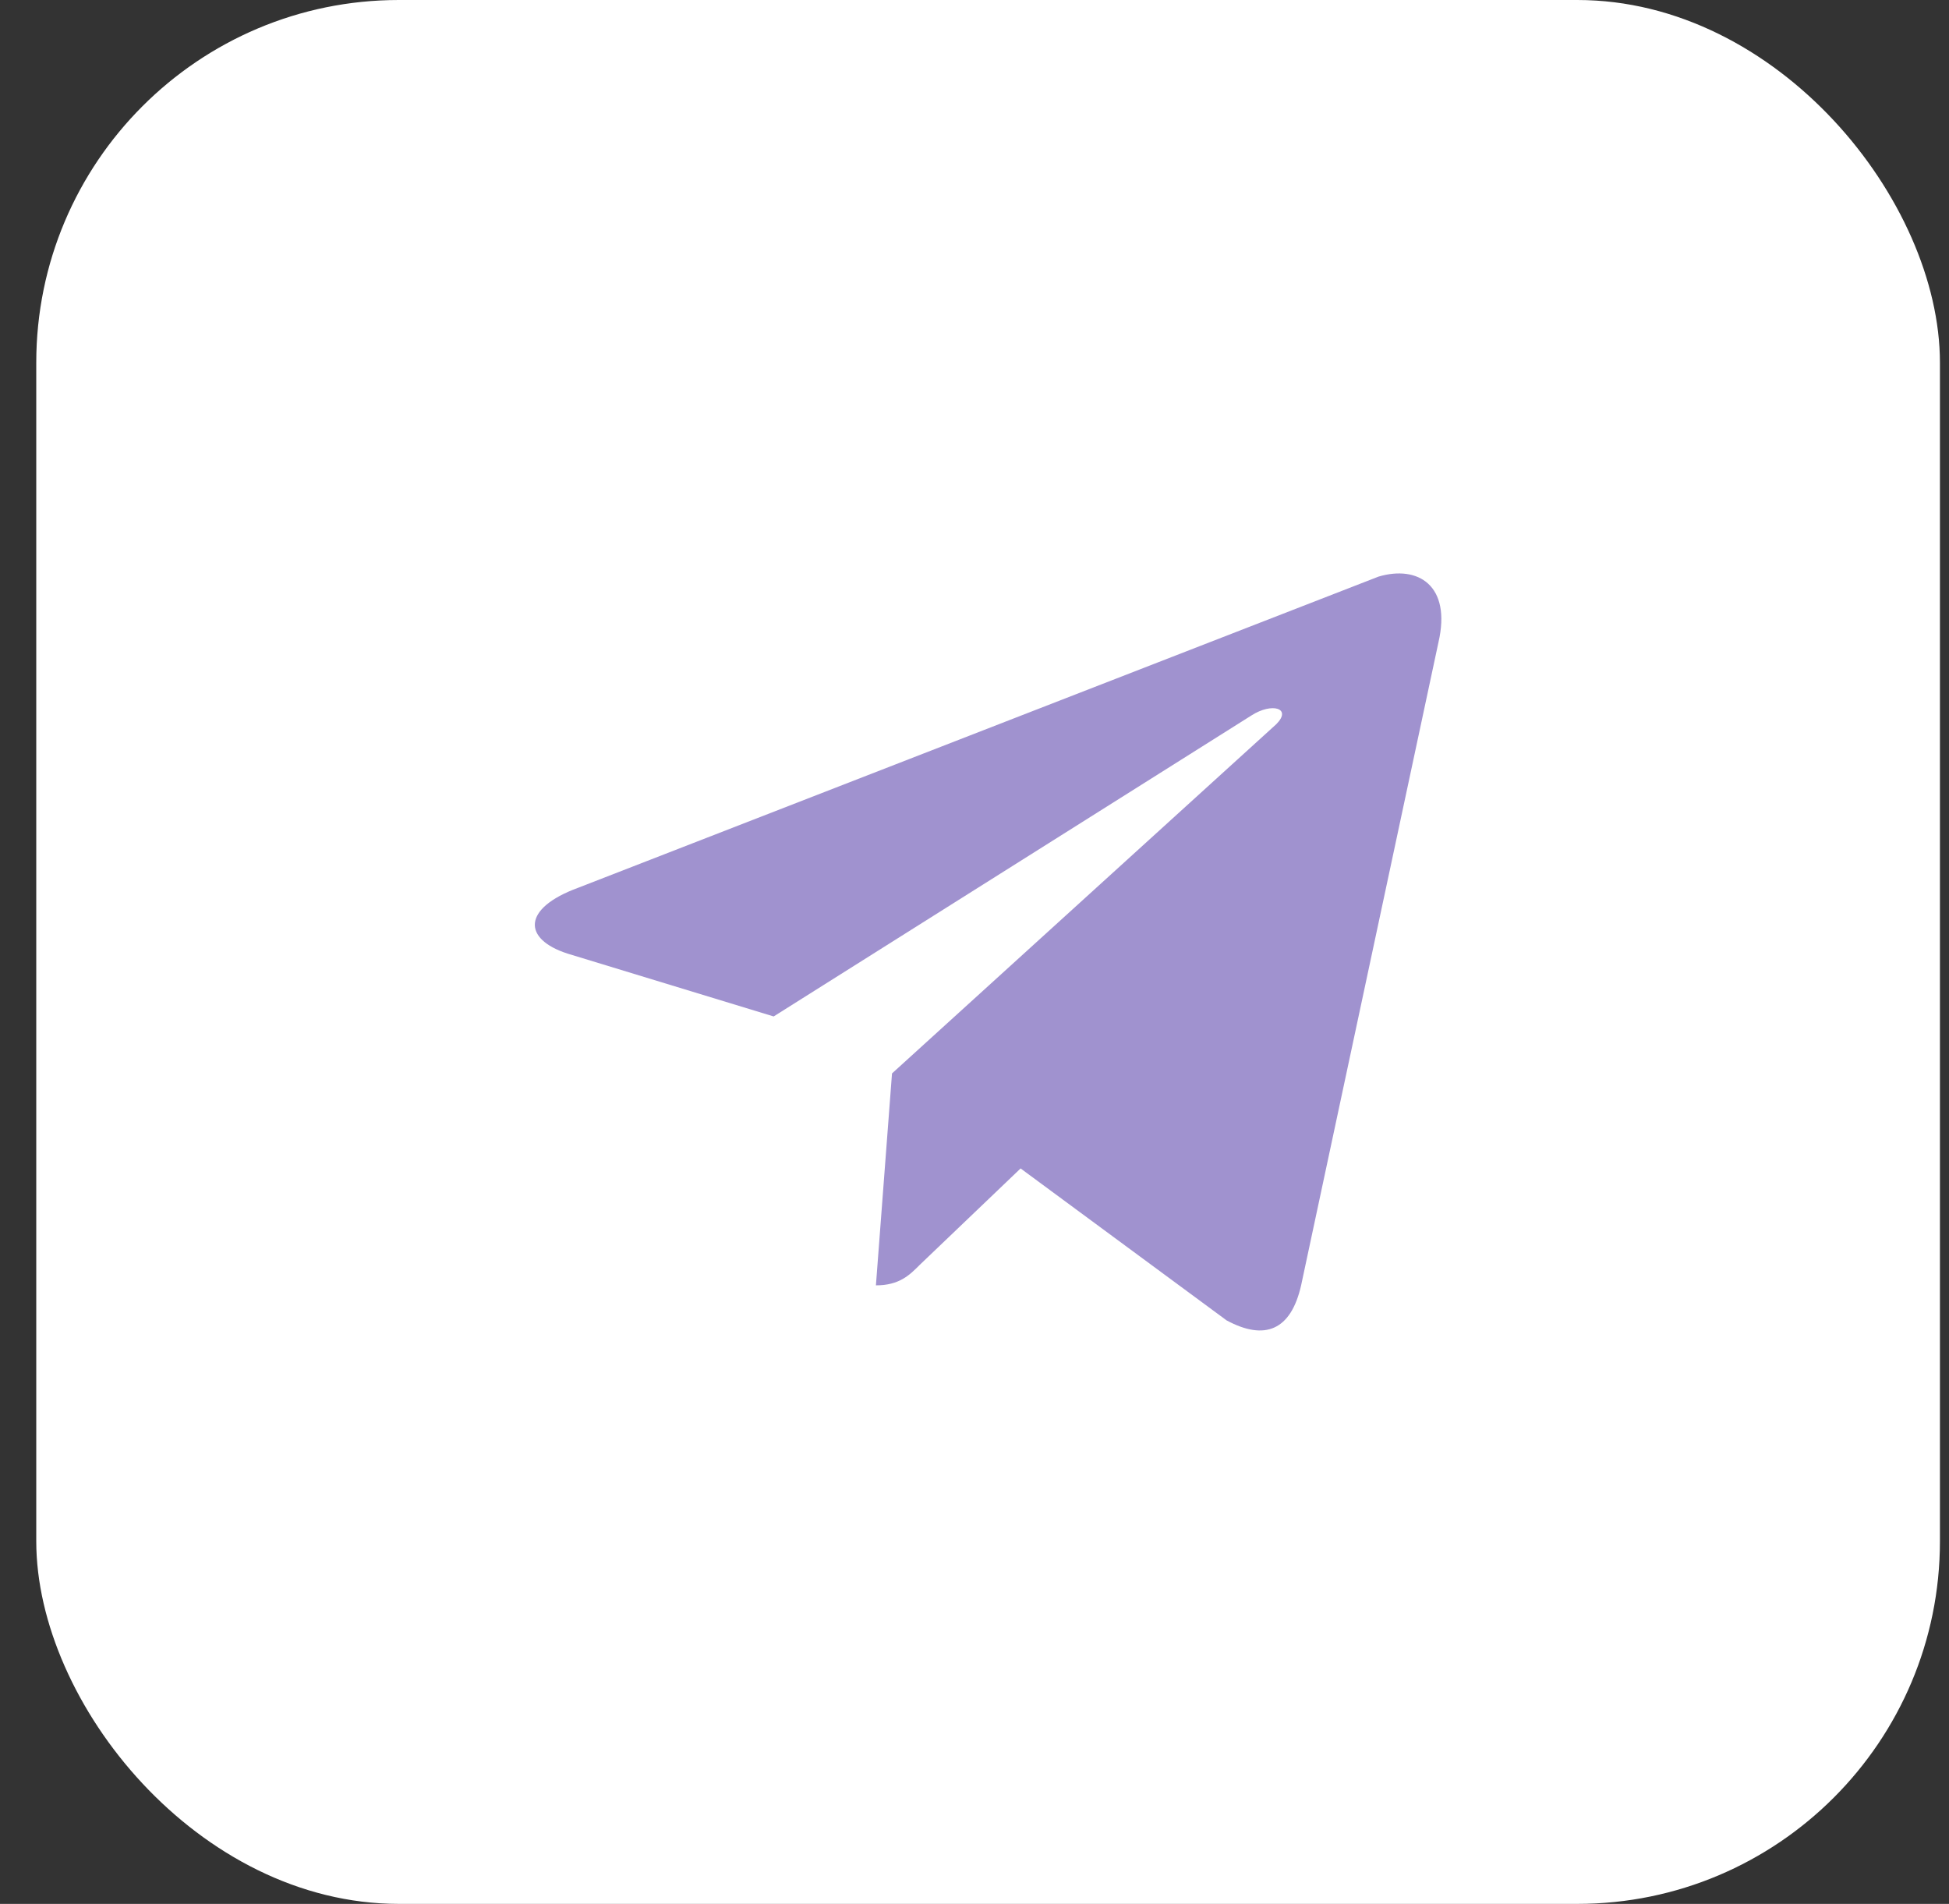
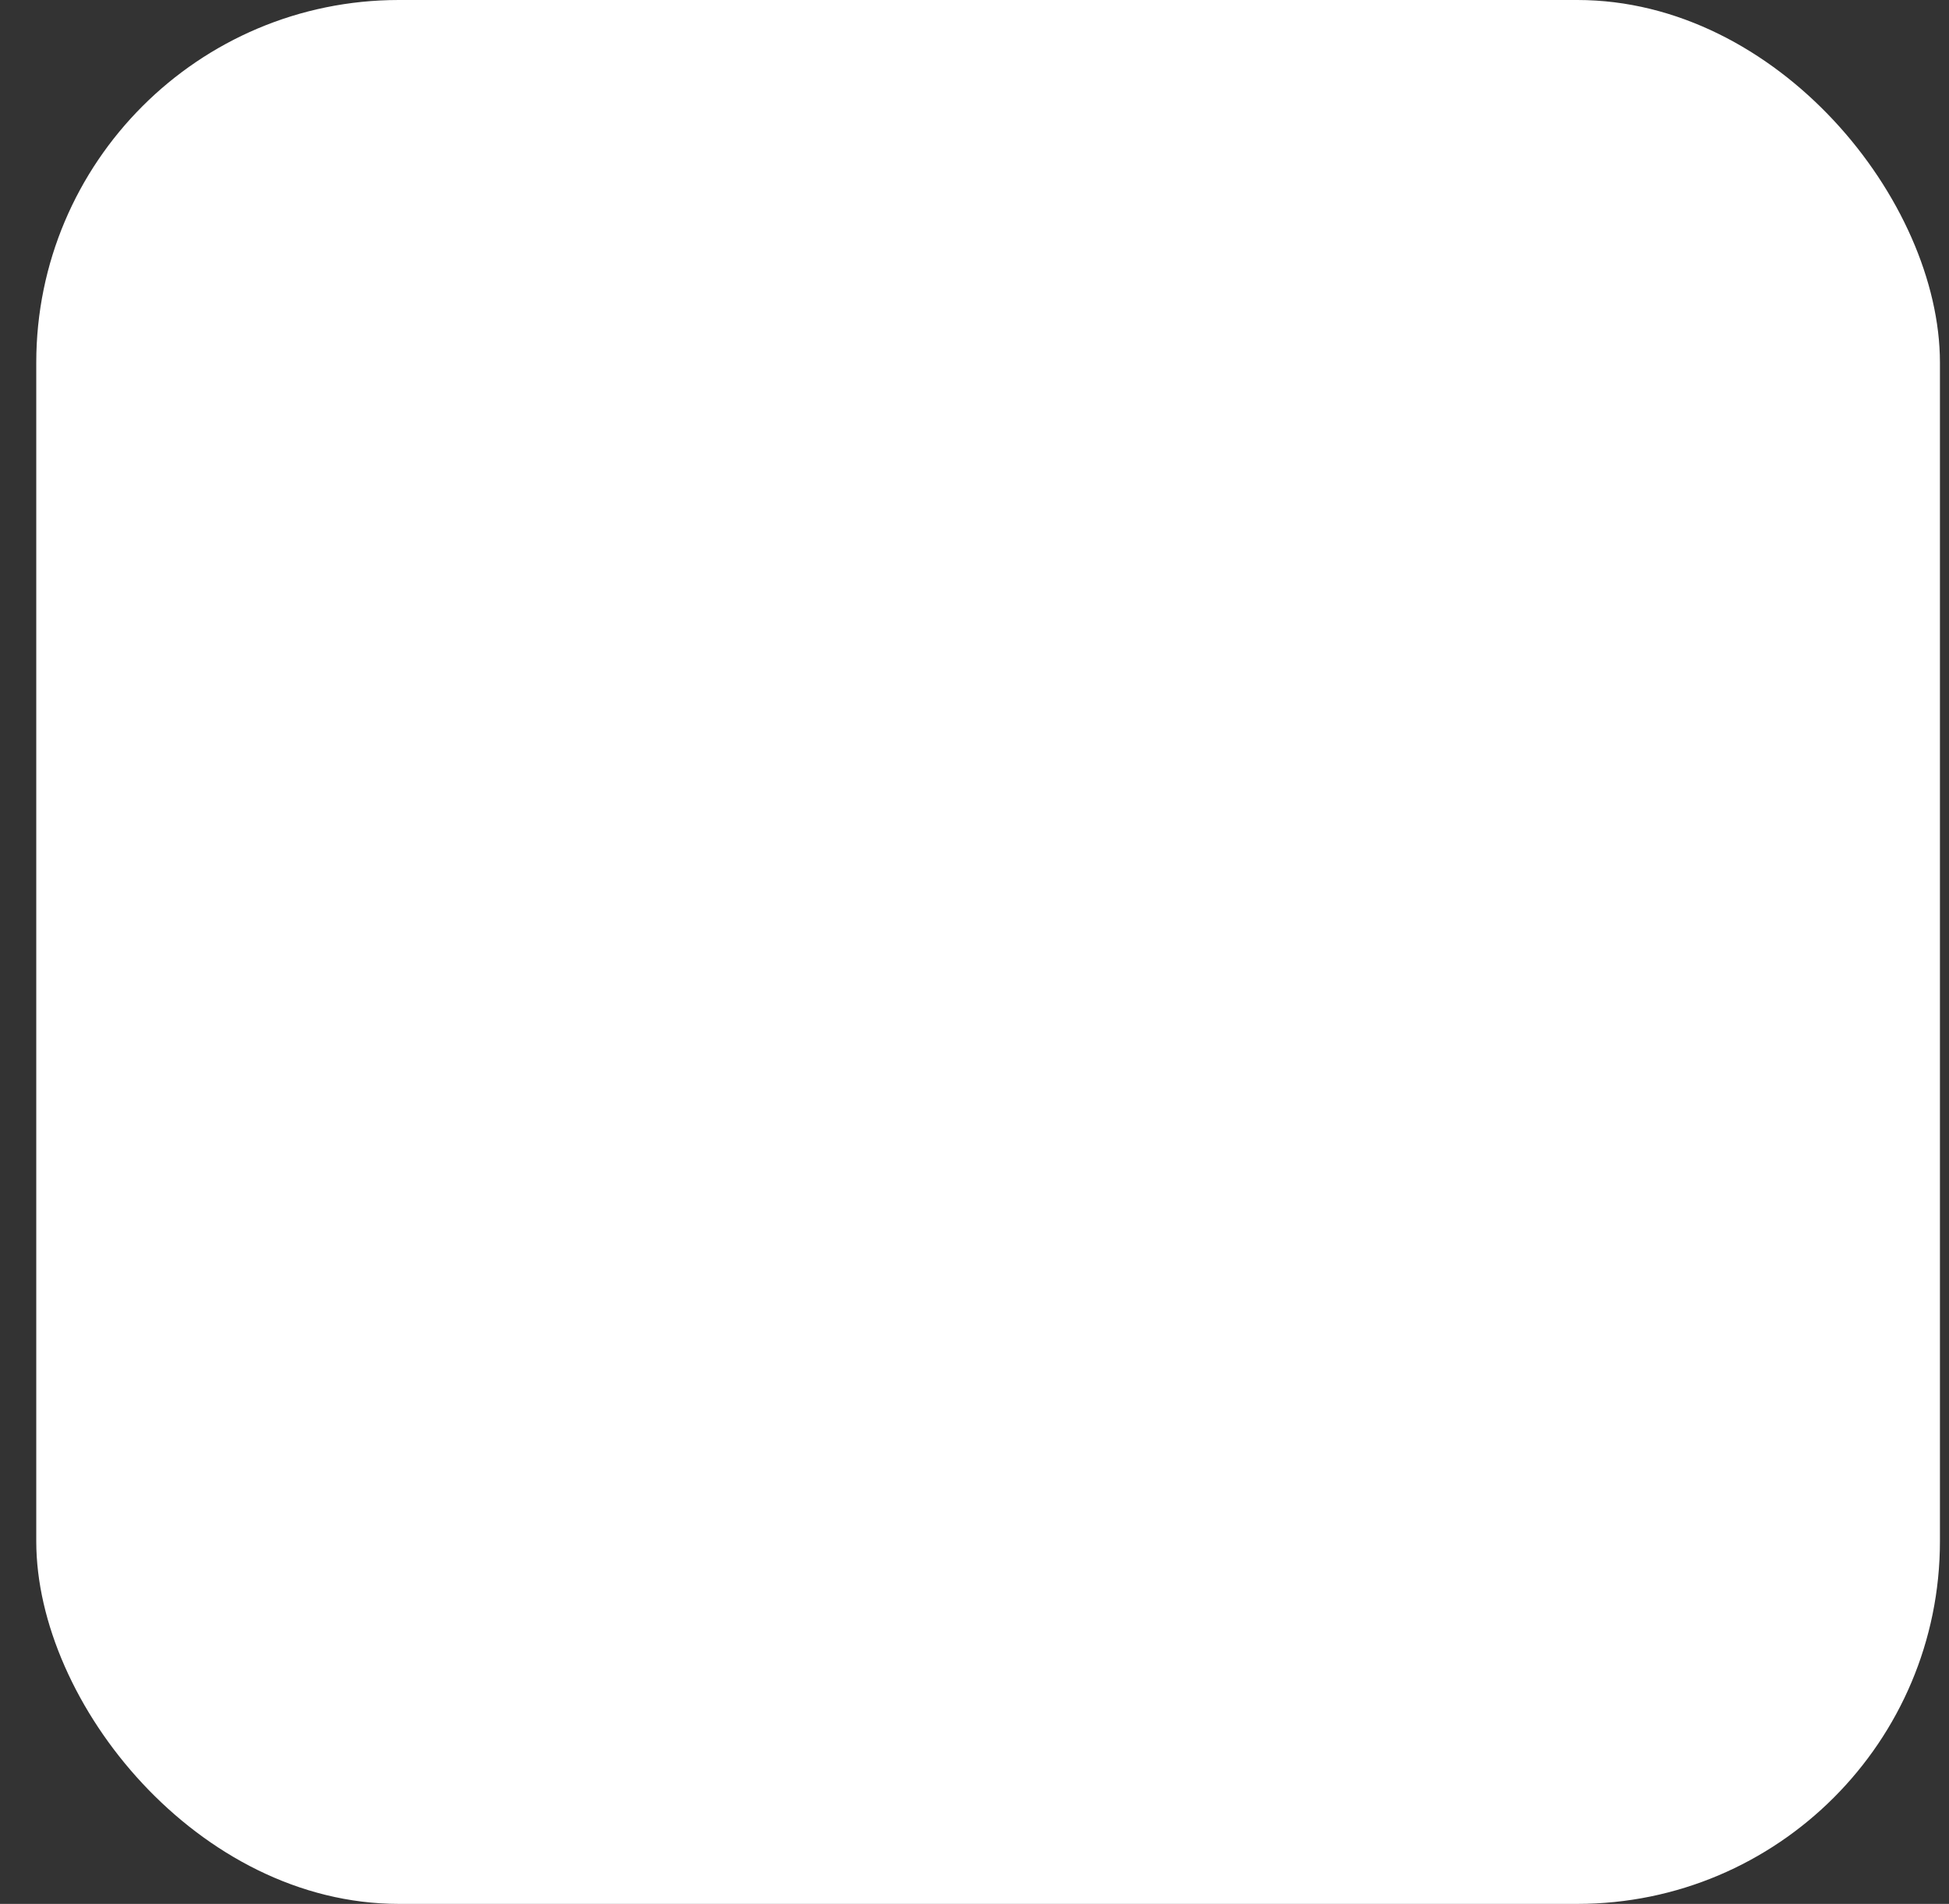
<svg xmlns="http://www.w3.org/2000/svg" width="43" height="42" viewBox="0 0 43 42" fill="none">
  <rect x="0" y="0" width="43" height="42" fill="#333333" stroke="none" />
  <rect x="0.8" width="42" height="42" rx="8" fill="white" />
-   <path d="M31.736 14.17L28.706 28.355C28.48 29.354 27.9 29.579 27.062 29.128L22.517 25.776L20.292 27.903C20.067 28.129 19.841 28.355 19.325 28.355L19.68 23.68L28.158 15.976C28.512 15.621 28.061 15.492 27.61 15.783L17.069 22.423L12.523 21.037C11.524 20.715 11.524 20.037 12.749 19.587L30.414 12.72C31.284 12.462 32.026 12.914 31.736 14.17Z" fill="#A092CF" />
</svg>